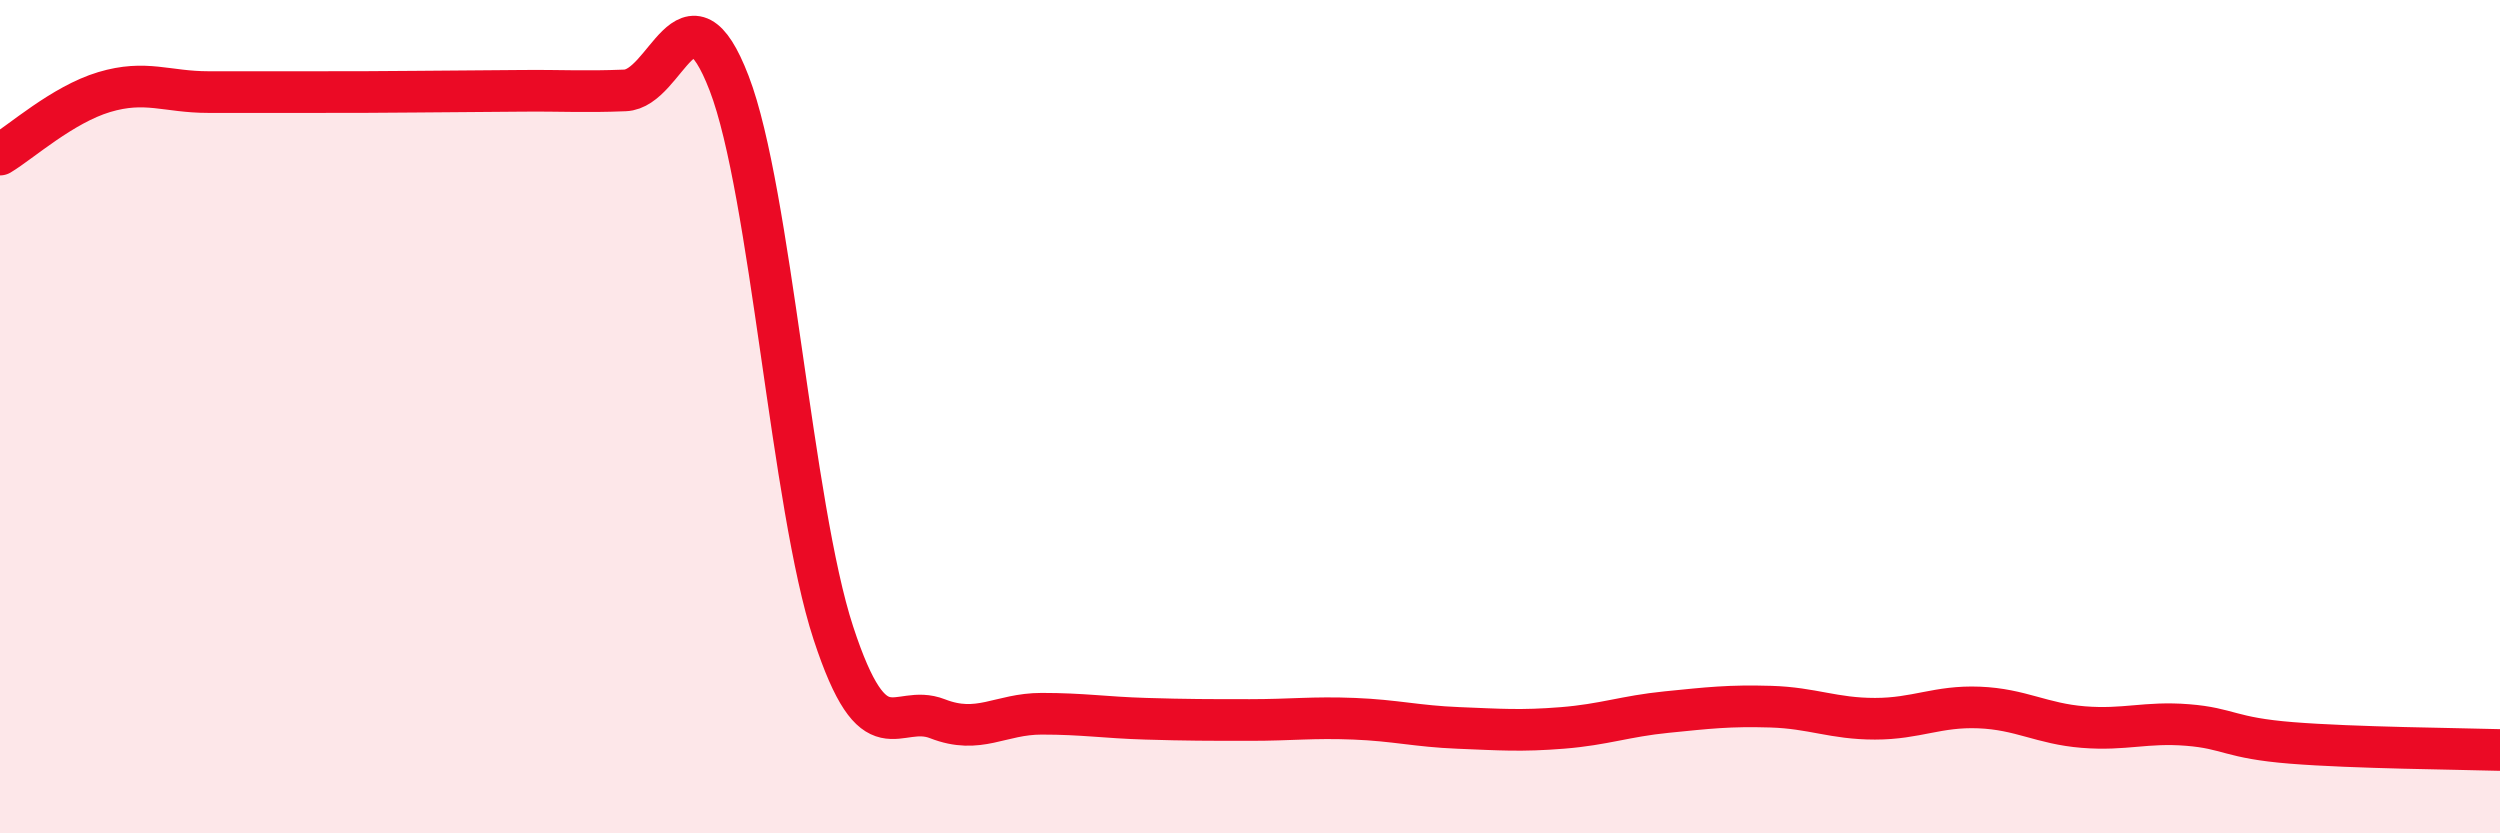
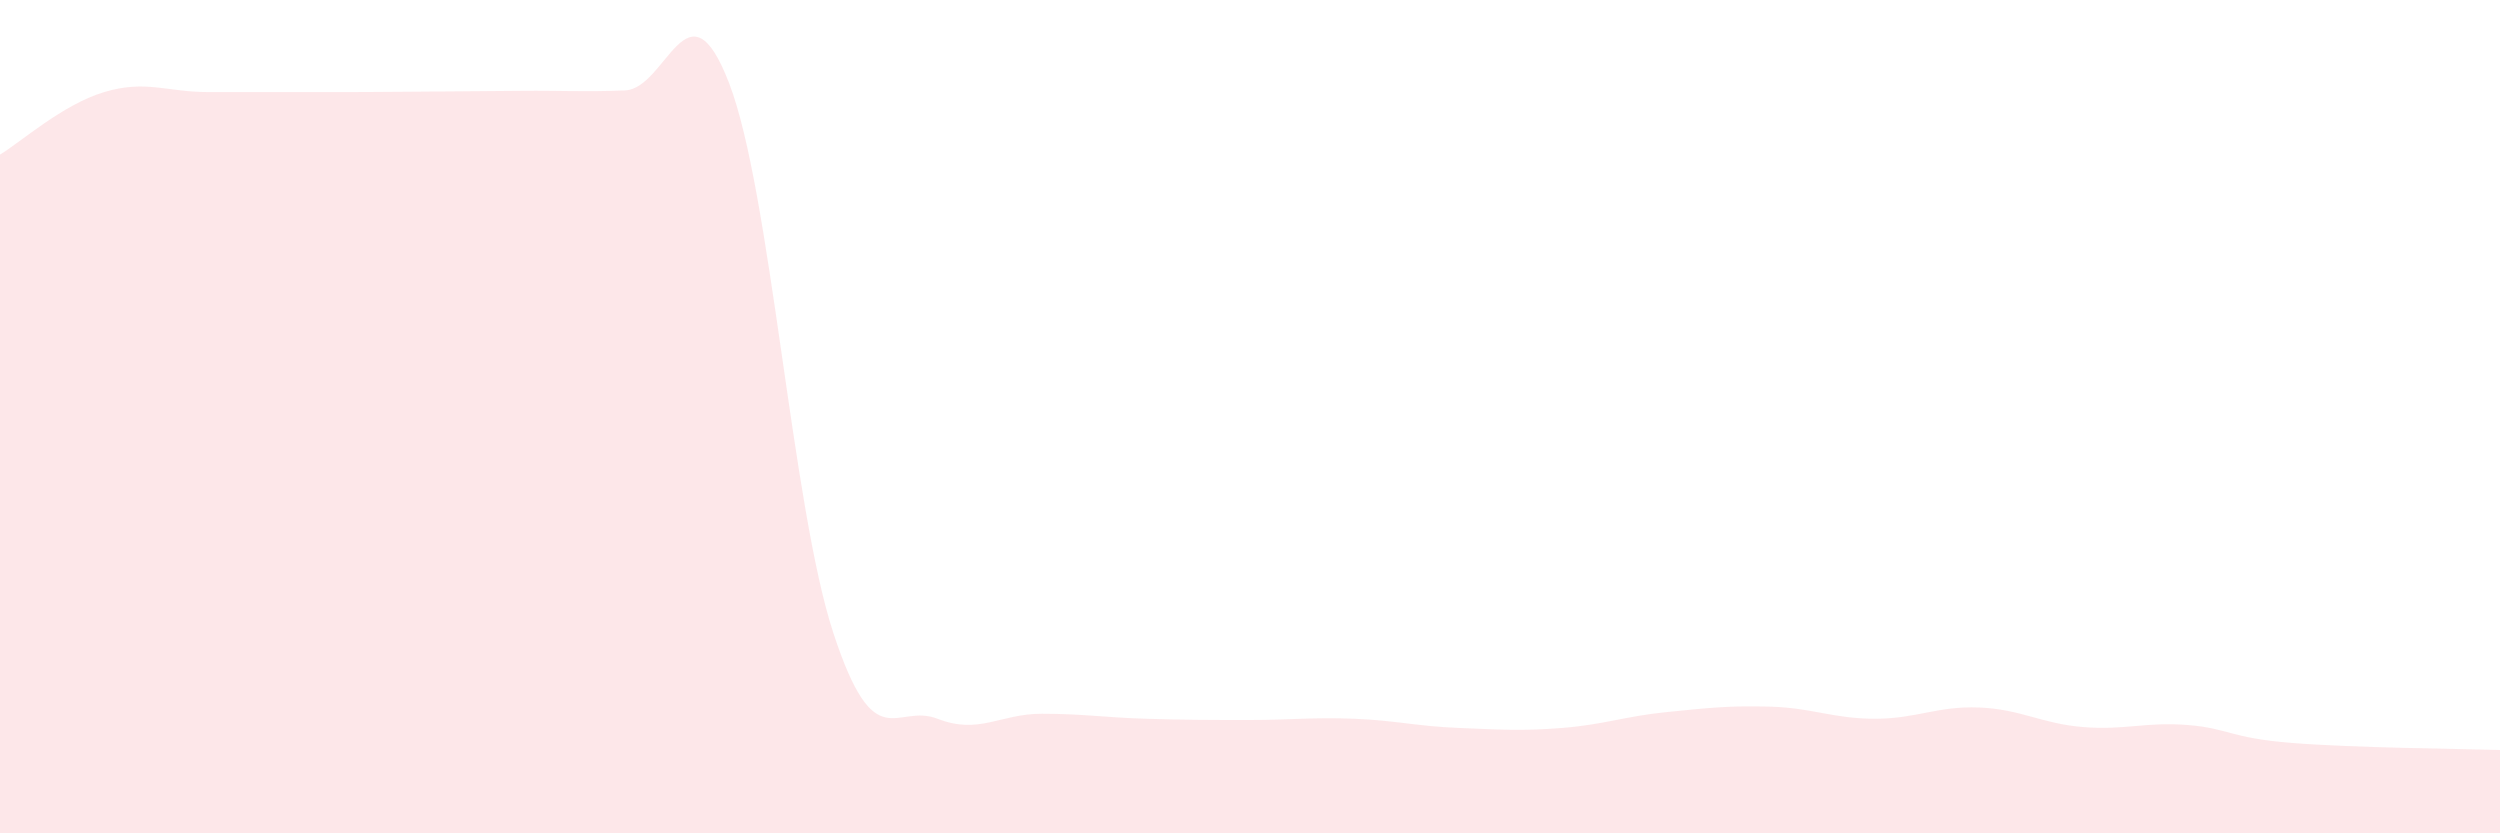
<svg xmlns="http://www.w3.org/2000/svg" width="60" height="20" viewBox="0 0 60 20">
  <path d="M 0,3.71 C 0.5,3.41 1.5,2.51 2.5,2.21 C 3.5,1.91 4,2.21 5,2.21 C 6,2.21 6.5,2.21 7.5,2.21 C 8.5,2.21 9,2.21 10,2.2 C 11,2.19 11.5,2.19 12.5,2.18 C 13.5,2.17 14,2.21 15,2.17 C 16,2.13 16.5,-0.6 17.5,2 C 18.5,4.6 19,12.14 20,15.19 C 21,18.24 21.5,16.86 22.5,17.25 C 23.5,17.64 24,17.13 25,17.13 C 26,17.13 26.5,17.22 27.5,17.25 C 28.5,17.28 29,17.28 30,17.28 C 31,17.28 31.5,17.21 32.5,17.25 C 33.5,17.29 34,17.43 35,17.47 C 36,17.51 36.5,17.55 37.5,17.47 C 38.5,17.39 39,17.19 40,17.09 C 41,16.99 41.5,16.93 42.5,16.96 C 43.5,16.99 44,17.25 45,17.25 C 46,17.25 46.5,16.94 47.5,16.98 C 48.5,17.02 49,17.37 50,17.45 C 51,17.53 51.5,17.32 52.5,17.4 C 53.5,17.48 53.5,17.71 55,17.83 C 56.5,17.95 59,17.97 60,18L60 20L0 20Z" fill="#EB0A25" opacity="0.1" stroke-linecap="round" stroke-linejoin="round" />
-   <path d="M 0,3.71 C 0.5,3.41 1.5,2.51 2.5,2.21 C 3.5,1.91 4,2.21 5,2.21 C 6,2.21 6.5,2.21 7.5,2.21 C 8.5,2.21 9,2.21 10,2.2 C 11,2.19 11.5,2.19 12.5,2.18 C 13.5,2.17 14,2.21 15,2.17 C 16,2.13 16.5,-0.6 17.5,2 C 18.5,4.6 19,12.14 20,15.19 C 21,18.24 21.5,16.86 22.5,17.25 C 23.5,17.64 24,17.13 25,17.13 C 26,17.13 26.5,17.22 27.5,17.25 C 28.5,17.28 29,17.28 30,17.28 C 31,17.28 31.5,17.21 32.5,17.25 C 33.5,17.29 34,17.43 35,17.47 C 36,17.51 36.5,17.55 37.5,17.47 C 38.5,17.39 39,17.19 40,17.09 C 41,16.99 41.5,16.93 42.5,16.96 C 43.5,16.99 44,17.25 45,17.25 C 46,17.25 46.5,16.94 47.5,16.98 C 48.5,17.02 49,17.37 50,17.45 C 51,17.53 51.5,17.32 52.5,17.4 C 53.5,17.48 53.5,17.71 55,17.83 C 56.5,17.95 59,17.97 60,18" stroke="#EB0A25" stroke-width="1" fill="none" stroke-linecap="round" stroke-linejoin="round" />
</svg>